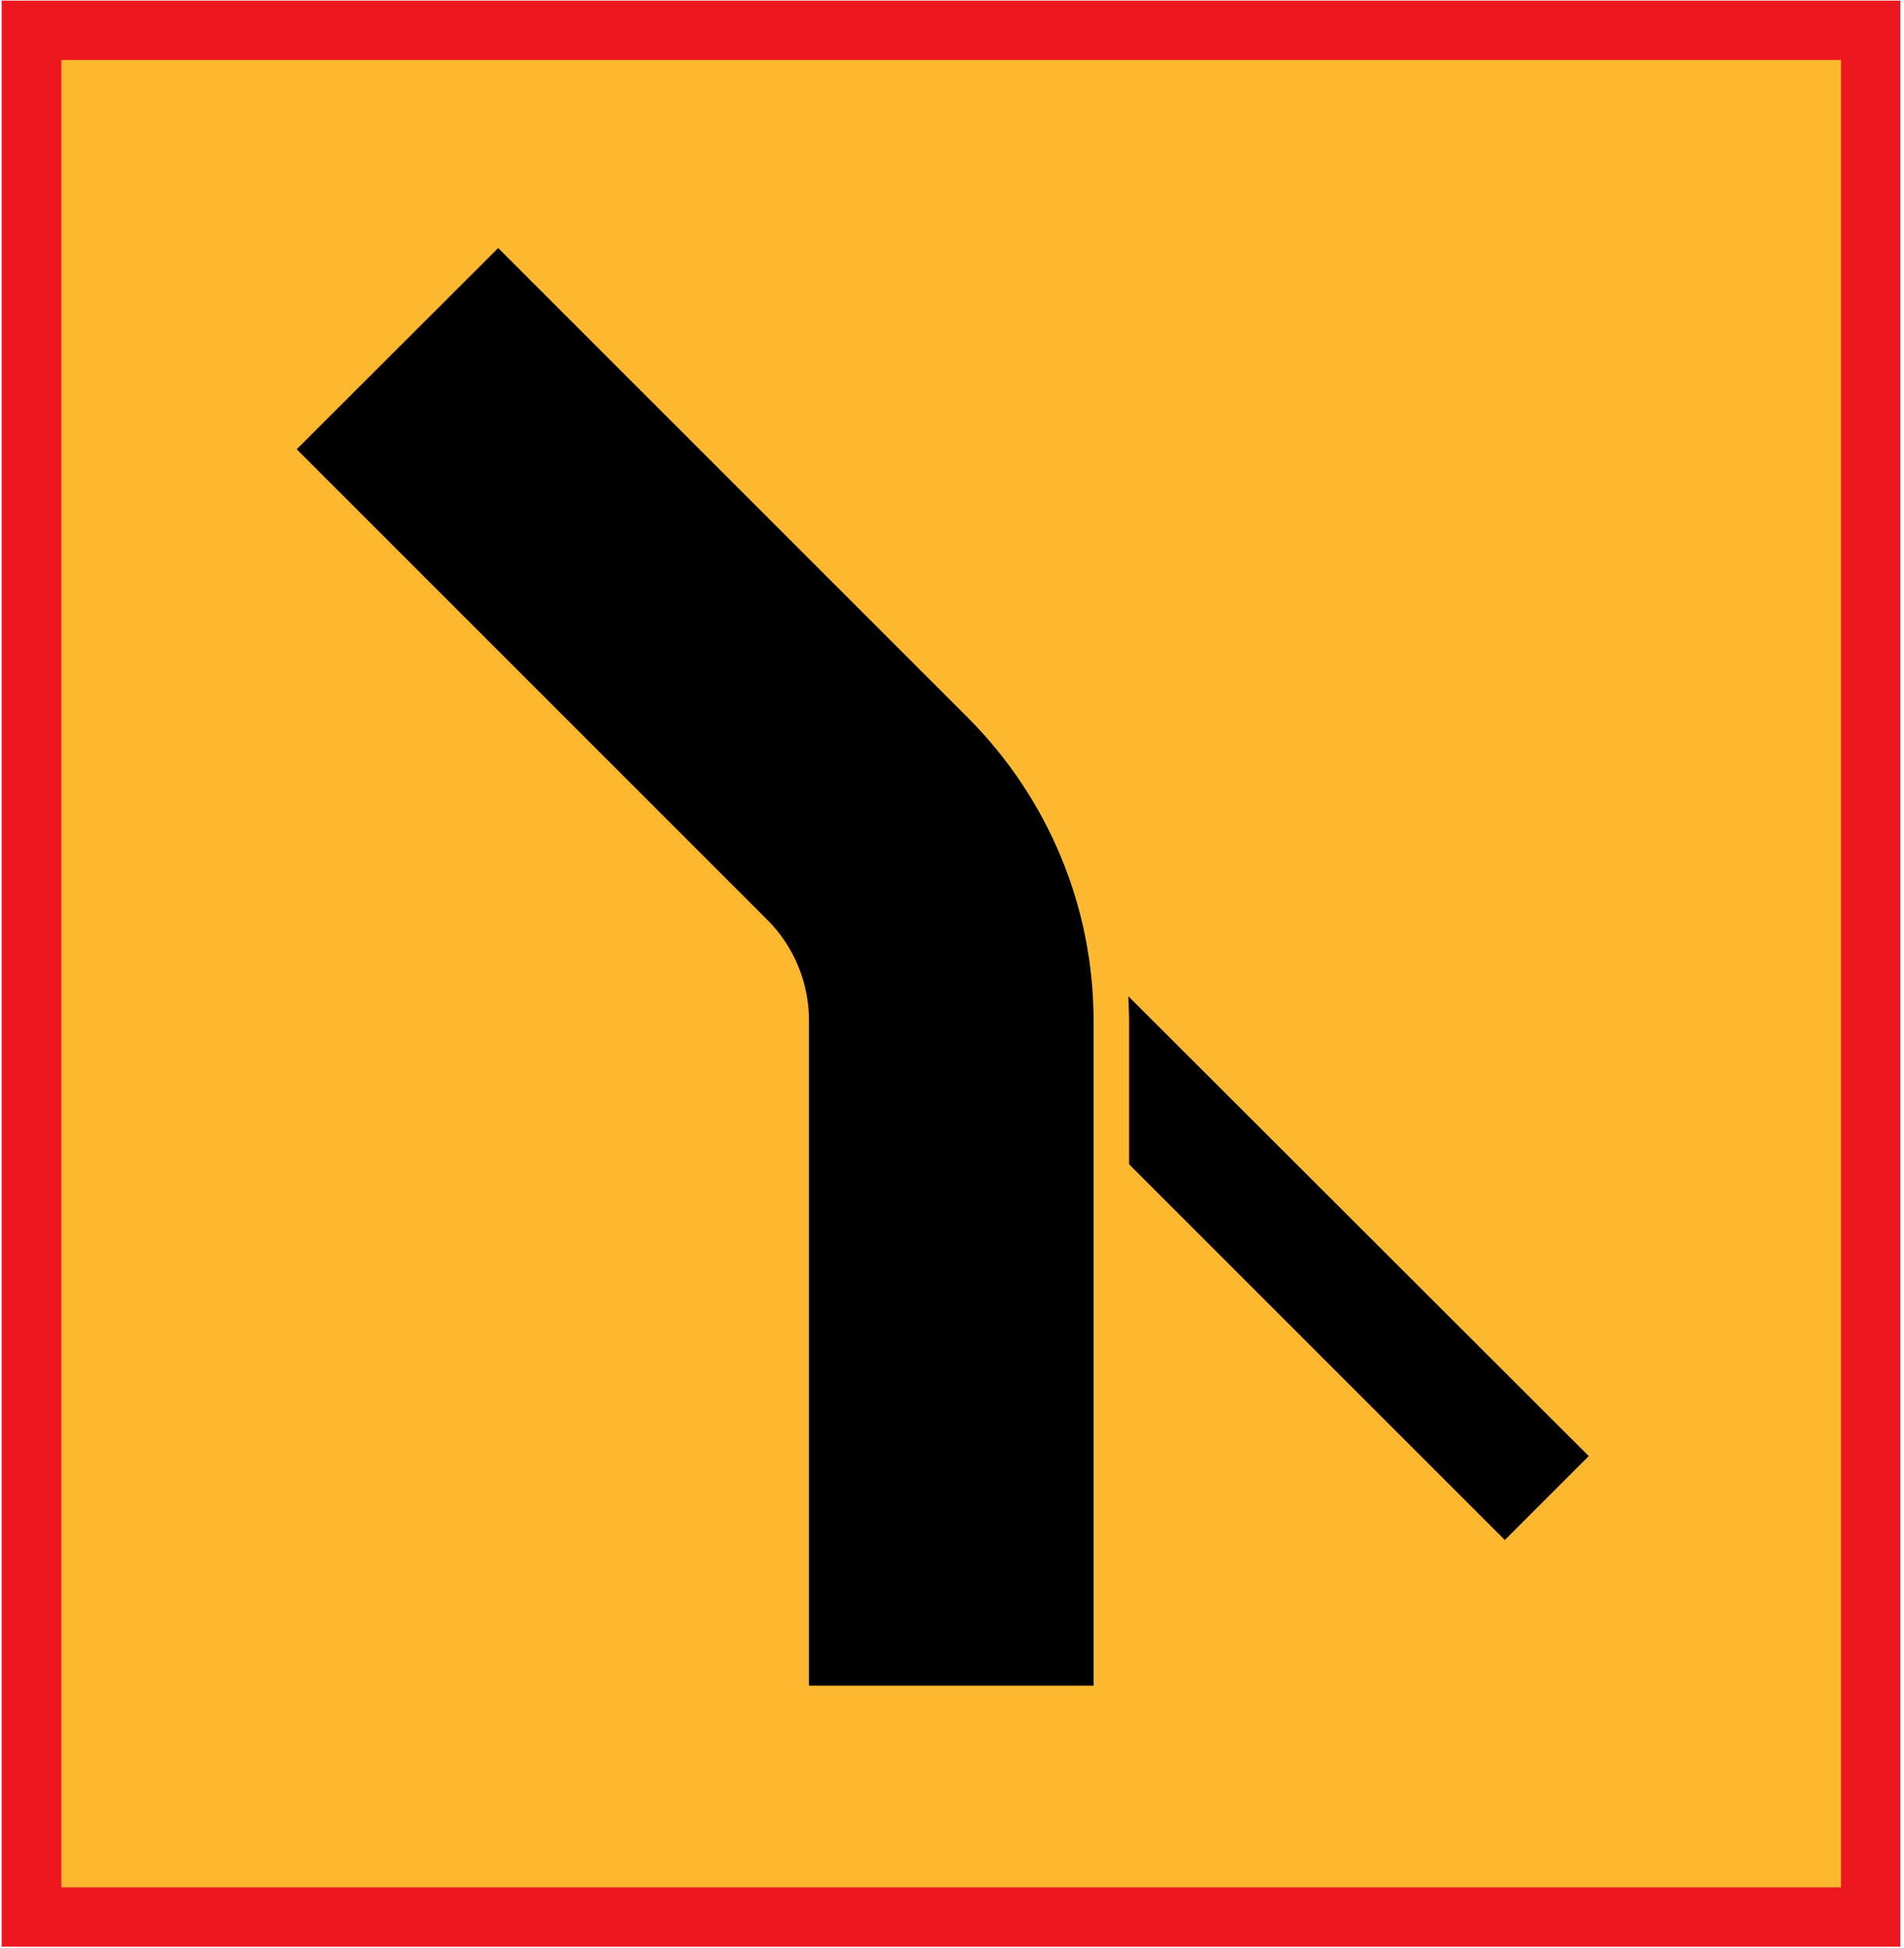
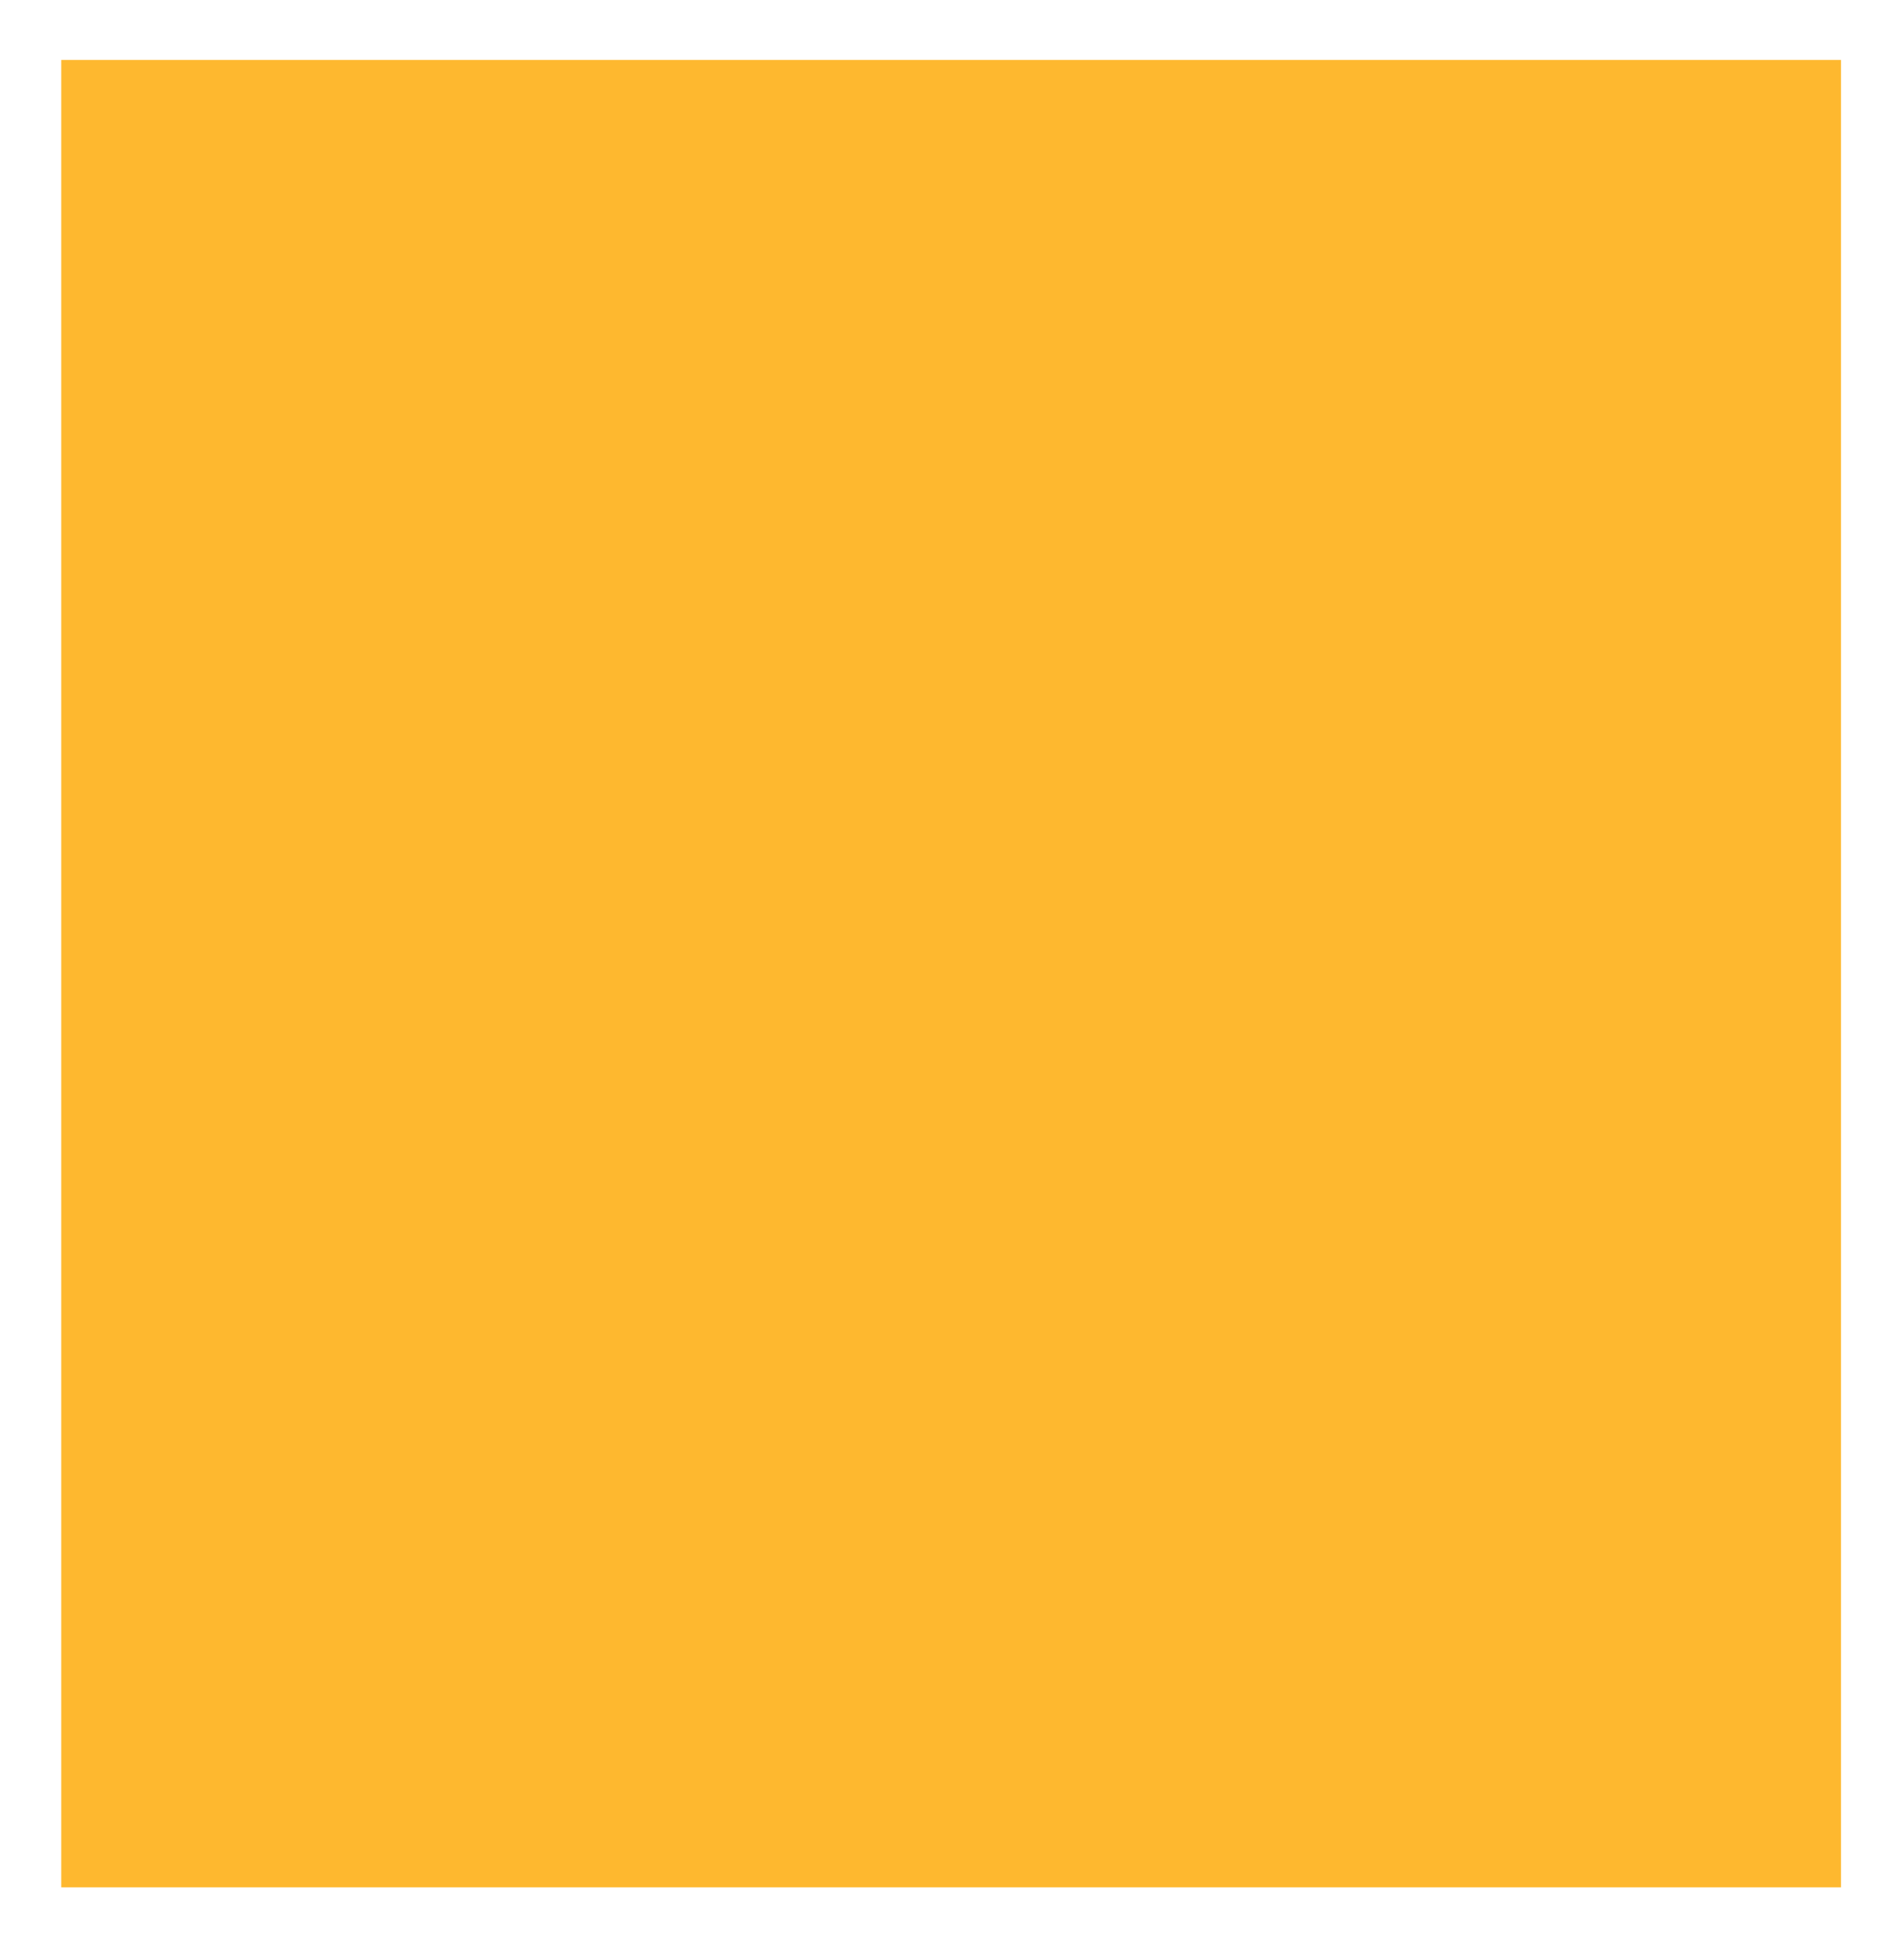
<svg xmlns="http://www.w3.org/2000/svg" width="513" height="525" viewBox="-0.448 -0.168 513 525" xml:space="preserve">
  <defs>
	</defs>
  <g>
-     <rect fill="#ED171F" width="511.56" height="524.376" />
    <rect x="16.056" y="15.984" fill="#FEB82F" width="479.52" height="492.408" />
-     <path d="M303.768,313.56v-38.736c0-2.16-0.144-4.392-0.216-6.552l124.056,123.912L405,414.792L303.768,313.56z" />
-     <path d="M79.488,120.888l54.288-54.216l126.72,126.72c21.6,21.744,33.696,50.976,33.696,81.432v44.856v134.352h-76.68V274.824    c0-10.152-4.032-19.944-11.16-27.072L79.488,120.888z" />
  </g>
</svg>